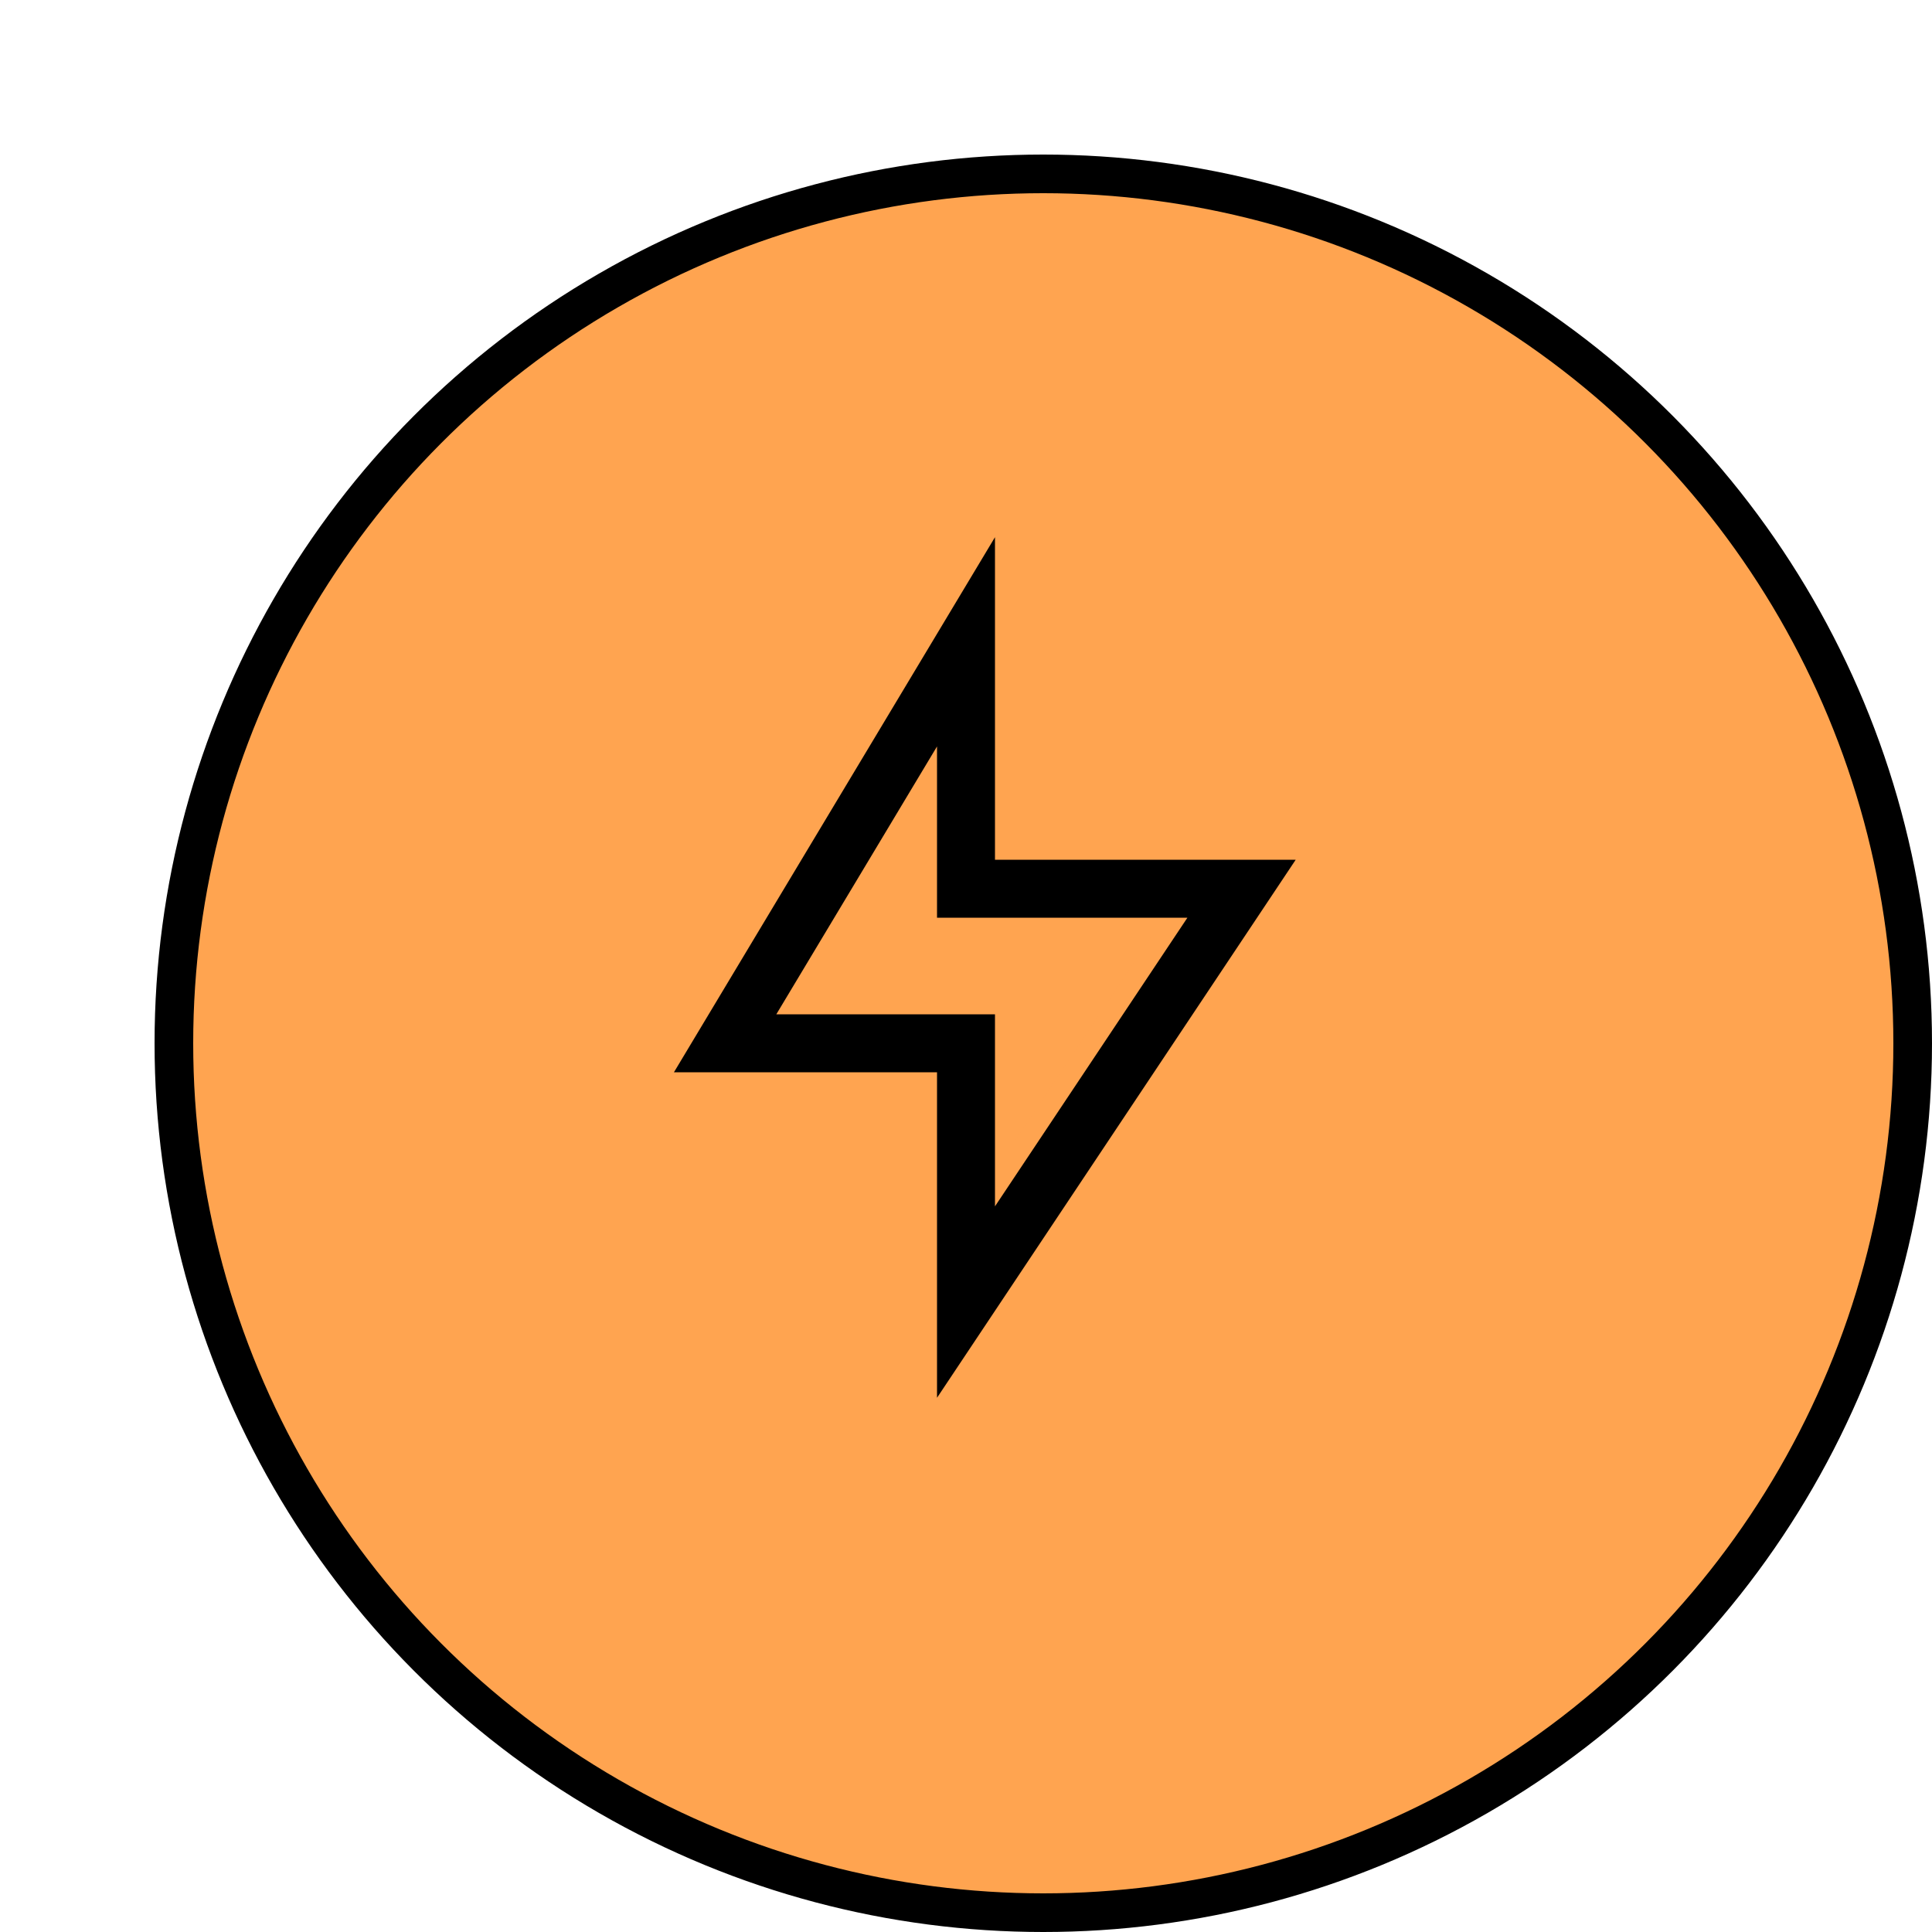
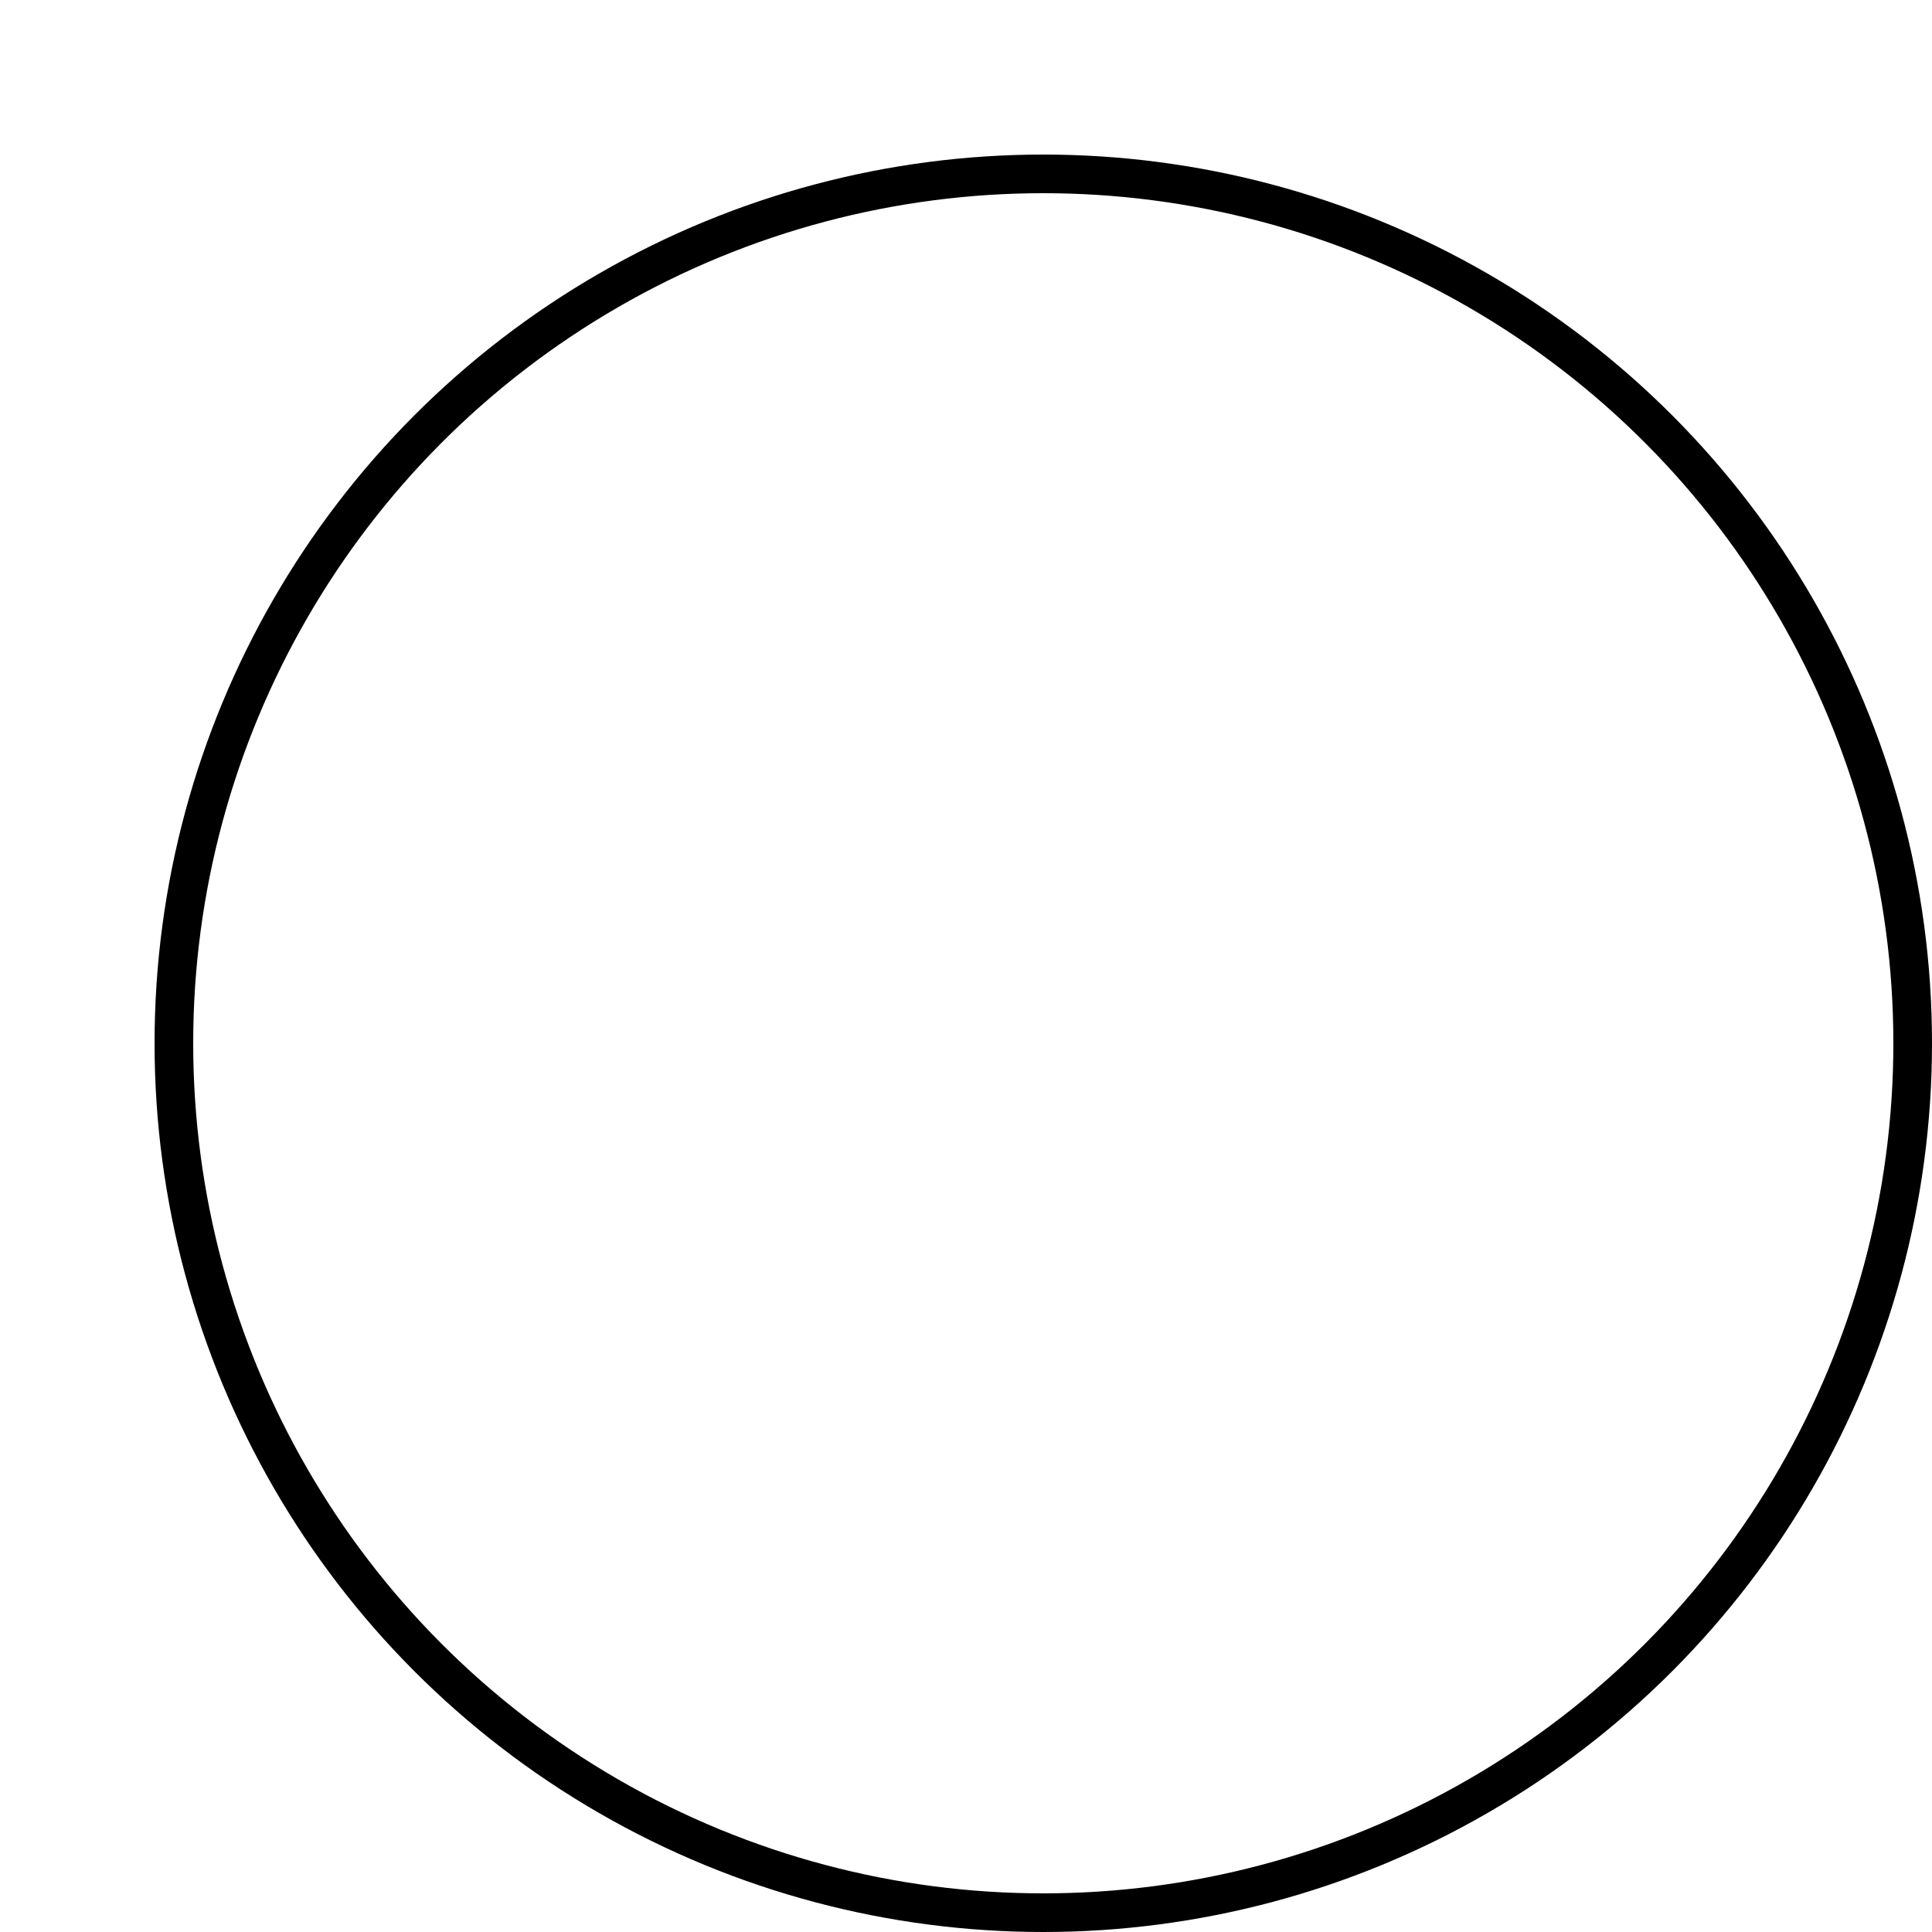
<svg xmlns="http://www.w3.org/2000/svg" width="100" height="100" viewBox="0 0 100 100" fill="none">
-   <rect width="100" height="100" fill="white" />
  <g filter="url(#filter0_d_711_1533)">
-     <circle cx="50" cy="50" r="45" fill="#FFA450" />
    <circle cx="50" cy="50" r="45" stroke="black" stroke-width="2" />
  </g>
  <g clip-path="url(#clip0_711_1533)">
-     <path d="M52 44H68L48 74V56H34L52 26V44ZM48 48V40.441L41.065 52H52V60.789L60.526 48H48Z" fill="black" stroke="#FFA450" />
-   </g>
+     </g>
  <defs>
    <filter id="filter0_d_711_1533" x="4" y="4" width="96" height="96" filterUnits="userSpaceOnUse" color-interpolation-filters="sRGB">
      <feFlood flood-opacity="0" result="BackgroundImageFix" />
      <feColorMatrix in="SourceAlpha" type="matrix" values="0 0 0 0 0 0 0 0 0 0 0 0 0 0 0 0 0 0 127 0" result="hardAlpha" />
      <feOffset dx="4" dy="4" />
      <feComposite in2="hardAlpha" operator="out" />
      <feColorMatrix type="matrix" values="0 0 0 0 0 0 0 0 0 0 0 0 0 0 0 0 0 0 1 0" />
      <feBlend mode="normal" in2="BackgroundImageFix" result="effect1_dropShadow_711_1533" />
      <feBlend mode="normal" in="SourceGraphic" in2="effect1_dropShadow_711_1533" result="shape" />
    </filter>
    <clipPath id="clip0_711_1533">
      <rect width="48" height="48" fill="white" transform="translate(26 26)" />
    </clipPath>
  </defs>
</svg>